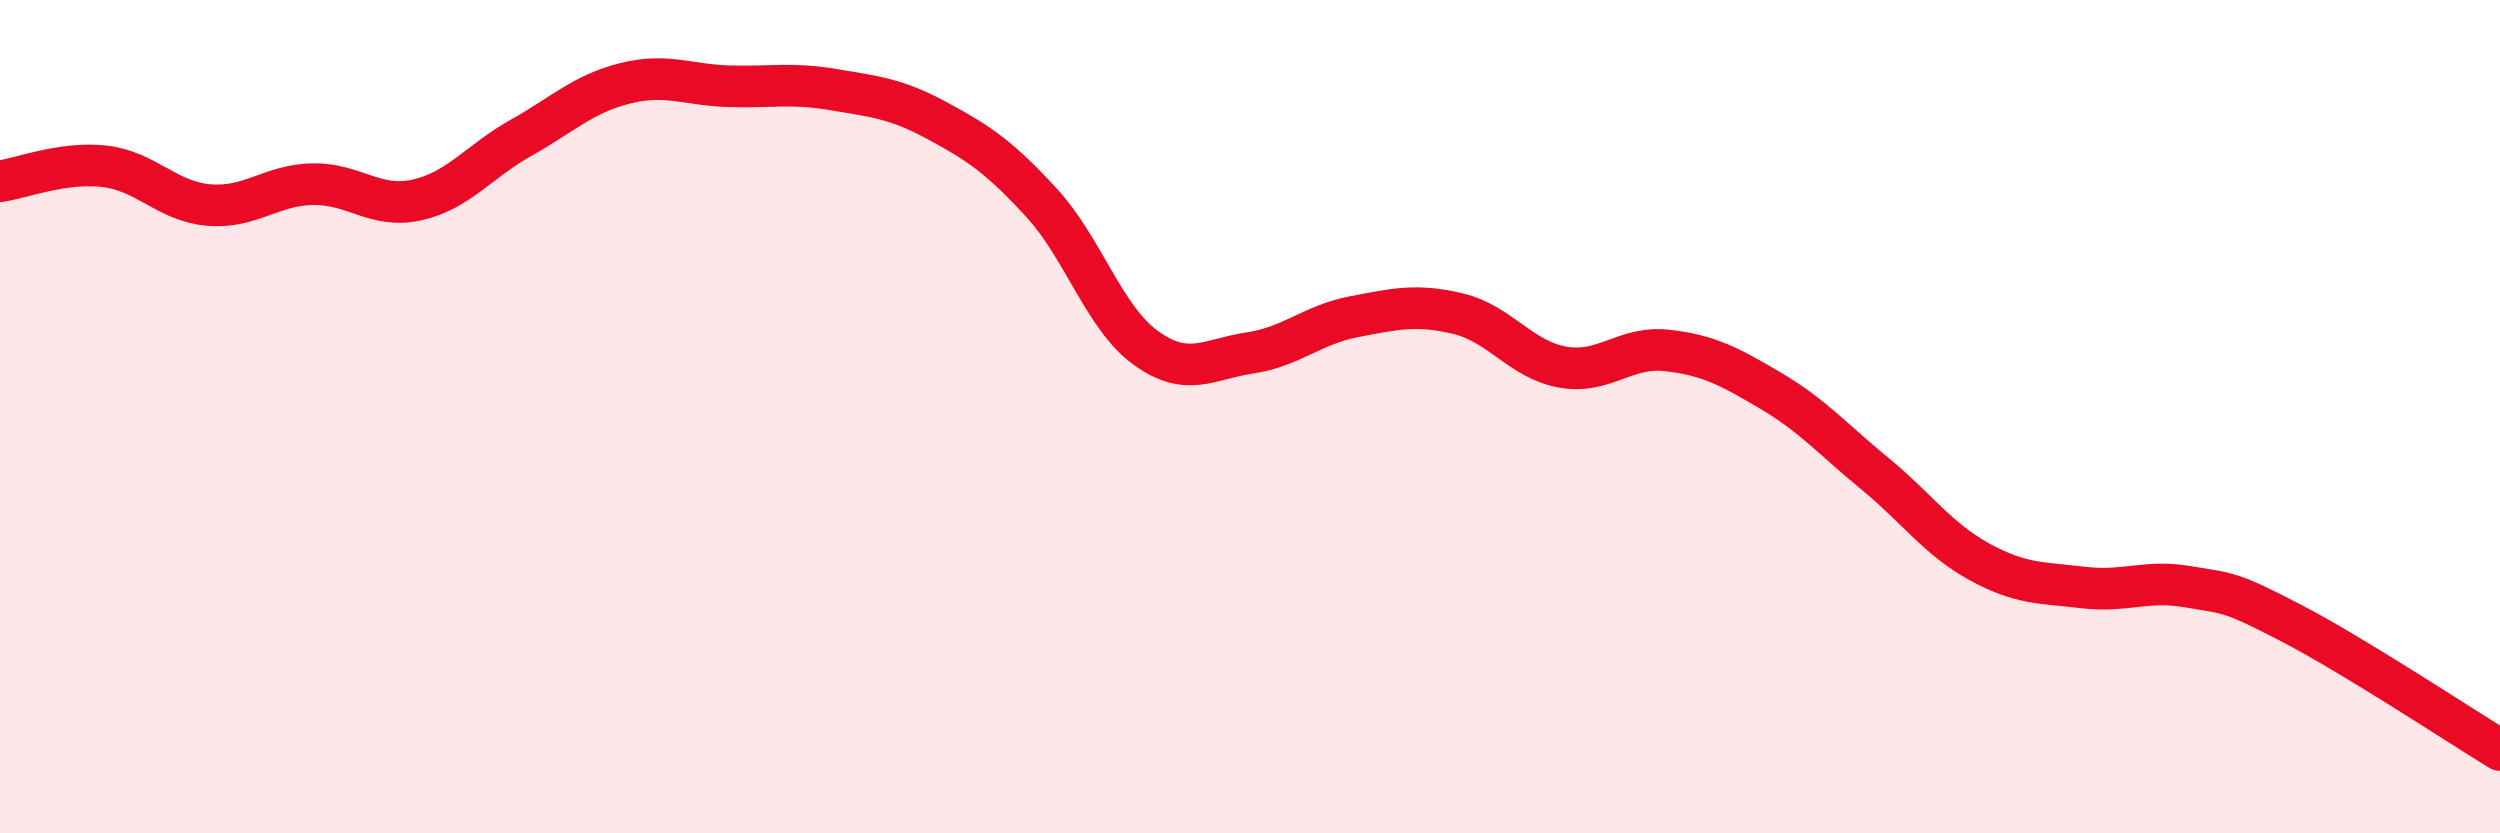
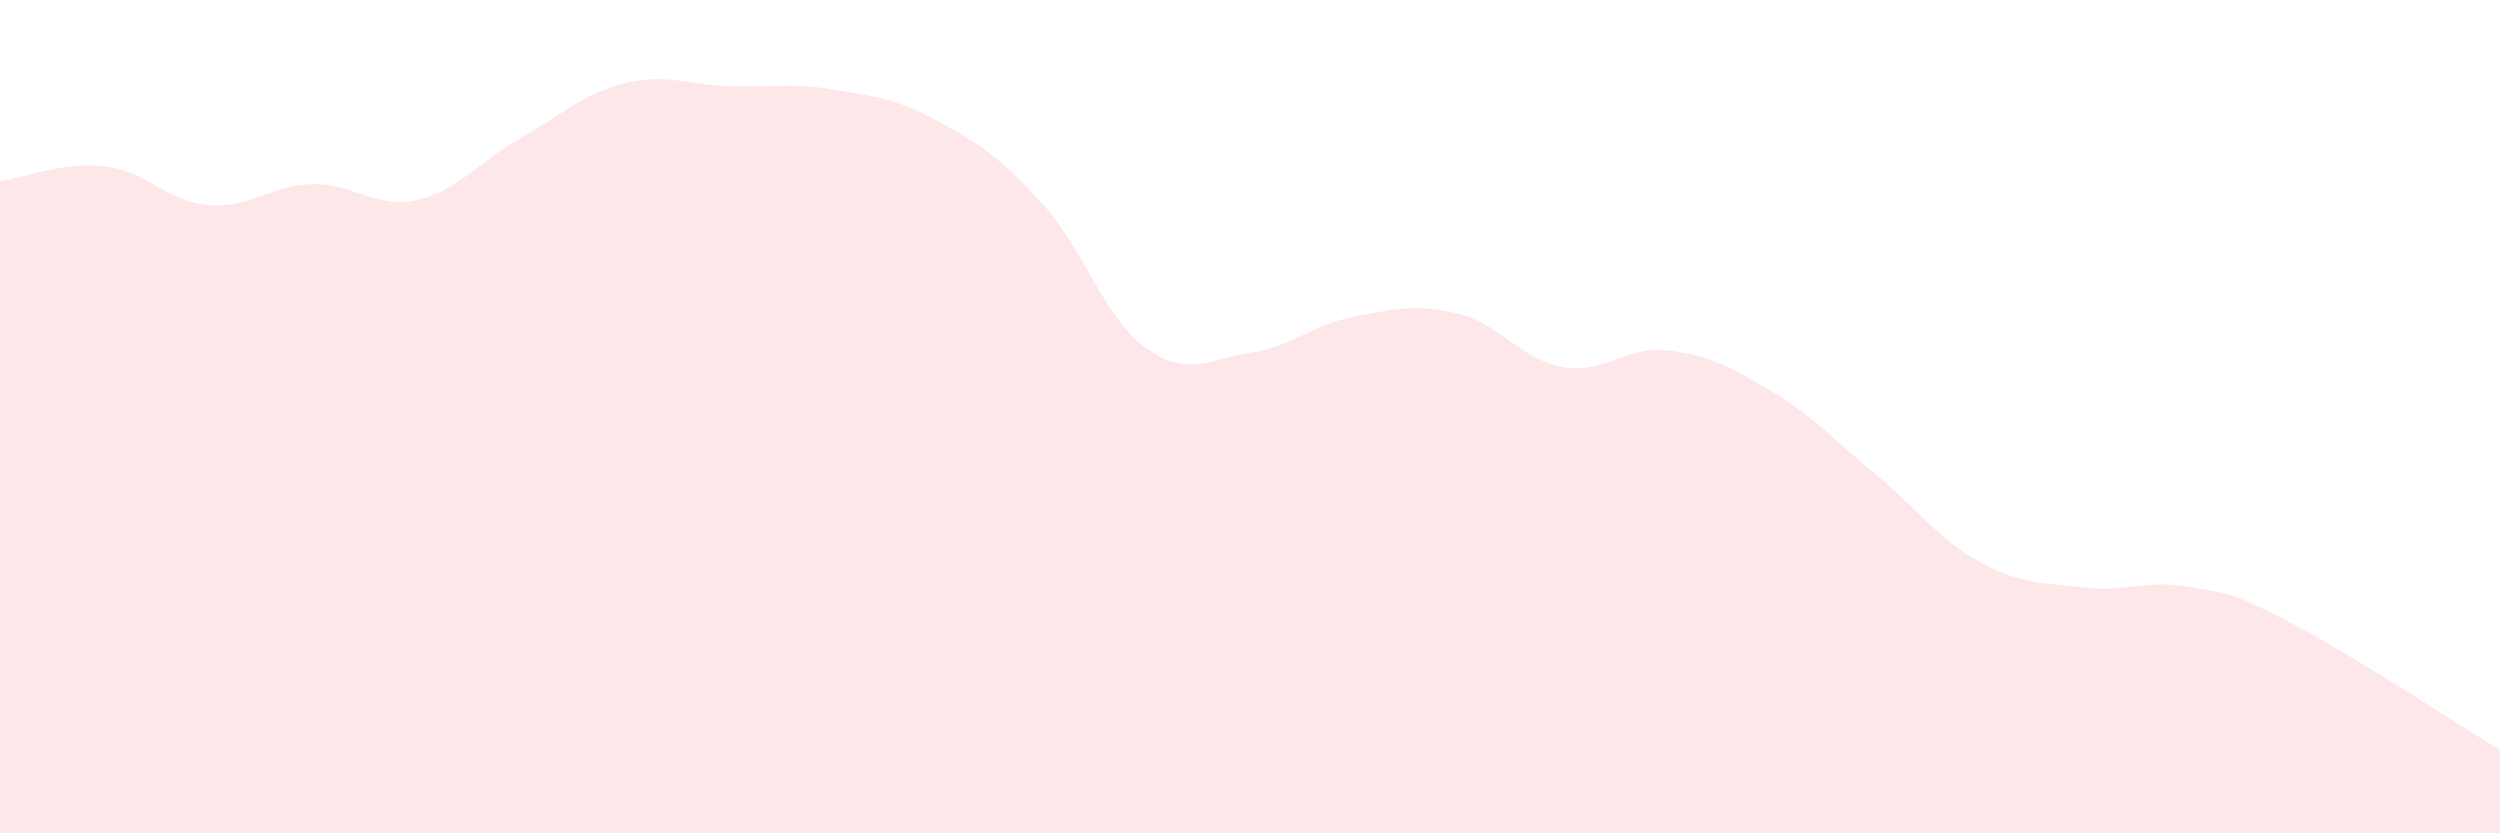
<svg xmlns="http://www.w3.org/2000/svg" width="60" height="20" viewBox="0 0 60 20">
  <path d="M 0,4.35 C 0.5,4.28 1.5,3.88 2.5,3.99 C 3.5,4.1 4,4.83 5,4.92 C 6,5.01 6.5,4.44 7.5,4.42 C 8.5,4.4 9,5.02 10,4.8 C 11,4.58 11.5,3.87 12.5,3.31 C 13.5,2.75 14,2.25 15,2 C 16,1.75 16.5,2.04 17.5,2.07 C 18.5,2.1 19,1.98 20,2.15 C 21,2.32 21.5,2.36 22.5,2.9 C 23.5,3.44 24,3.78 25,4.87 C 26,5.96 26.5,7.63 27.5,8.35 C 28.5,9.07 29,8.62 30,8.47 C 31,8.32 31.5,7.79 32.5,7.6 C 33.5,7.41 34,7.29 35,7.53 C 36,7.77 36.5,8.63 37.5,8.81 C 38.5,8.99 39,8.3 40,8.41 C 41,8.52 41.5,8.79 42.5,9.38 C 43.5,9.97 44,10.55 45,11.37 C 46,12.19 46.5,12.93 47.5,13.48 C 48.5,14.03 49,13.98 50,14.1 C 51,14.22 51.5,13.91 52.5,14.08 C 53.5,14.25 53.5,14.18 55,14.96 C 56.5,15.74 59,17.39 60,18L60 20L0 20Z" fill="#EB0A25" opacity="0.1" stroke-linecap="round" stroke-linejoin="round" />
-   <path d="M 0,4.35 C 0.5,4.28 1.5,3.88 2.5,3.99 C 3.5,4.1 4,4.83 5,4.92 C 6,5.01 6.5,4.44 7.5,4.42 C 8.5,4.4 9,5.02 10,4.8 C 11,4.58 11.5,3.87 12.5,3.31 C 13.5,2.75 14,2.25 15,2 C 16,1.75 16.5,2.04 17.5,2.07 C 18.5,2.1 19,1.98 20,2.15 C 21,2.32 21.5,2.36 22.5,2.9 C 23.5,3.44 24,3.78 25,4.87 C 26,5.96 26.5,7.63 27.5,8.35 C 28.5,9.07 29,8.62 30,8.47 C 31,8.32 31.5,7.79 32.5,7.6 C 33.5,7.41 34,7.29 35,7.53 C 36,7.77 36.5,8.63 37.5,8.81 C 38.5,8.99 39,8.3 40,8.41 C 41,8.52 41.5,8.79 42.5,9.38 C 43.5,9.97 44,10.55 45,11.37 C 46,12.19 46.5,12.93 47.5,13.48 C 48.5,14.03 49,13.98 50,14.1 C 51,14.22 51.5,13.91 52.5,14.08 C 53.5,14.25 53.5,14.18 55,14.96 C 56.5,15.74 59,17.39 60,18" stroke="#EB0A25" stroke-width="1" fill="none" stroke-linecap="round" stroke-linejoin="round" />
</svg>